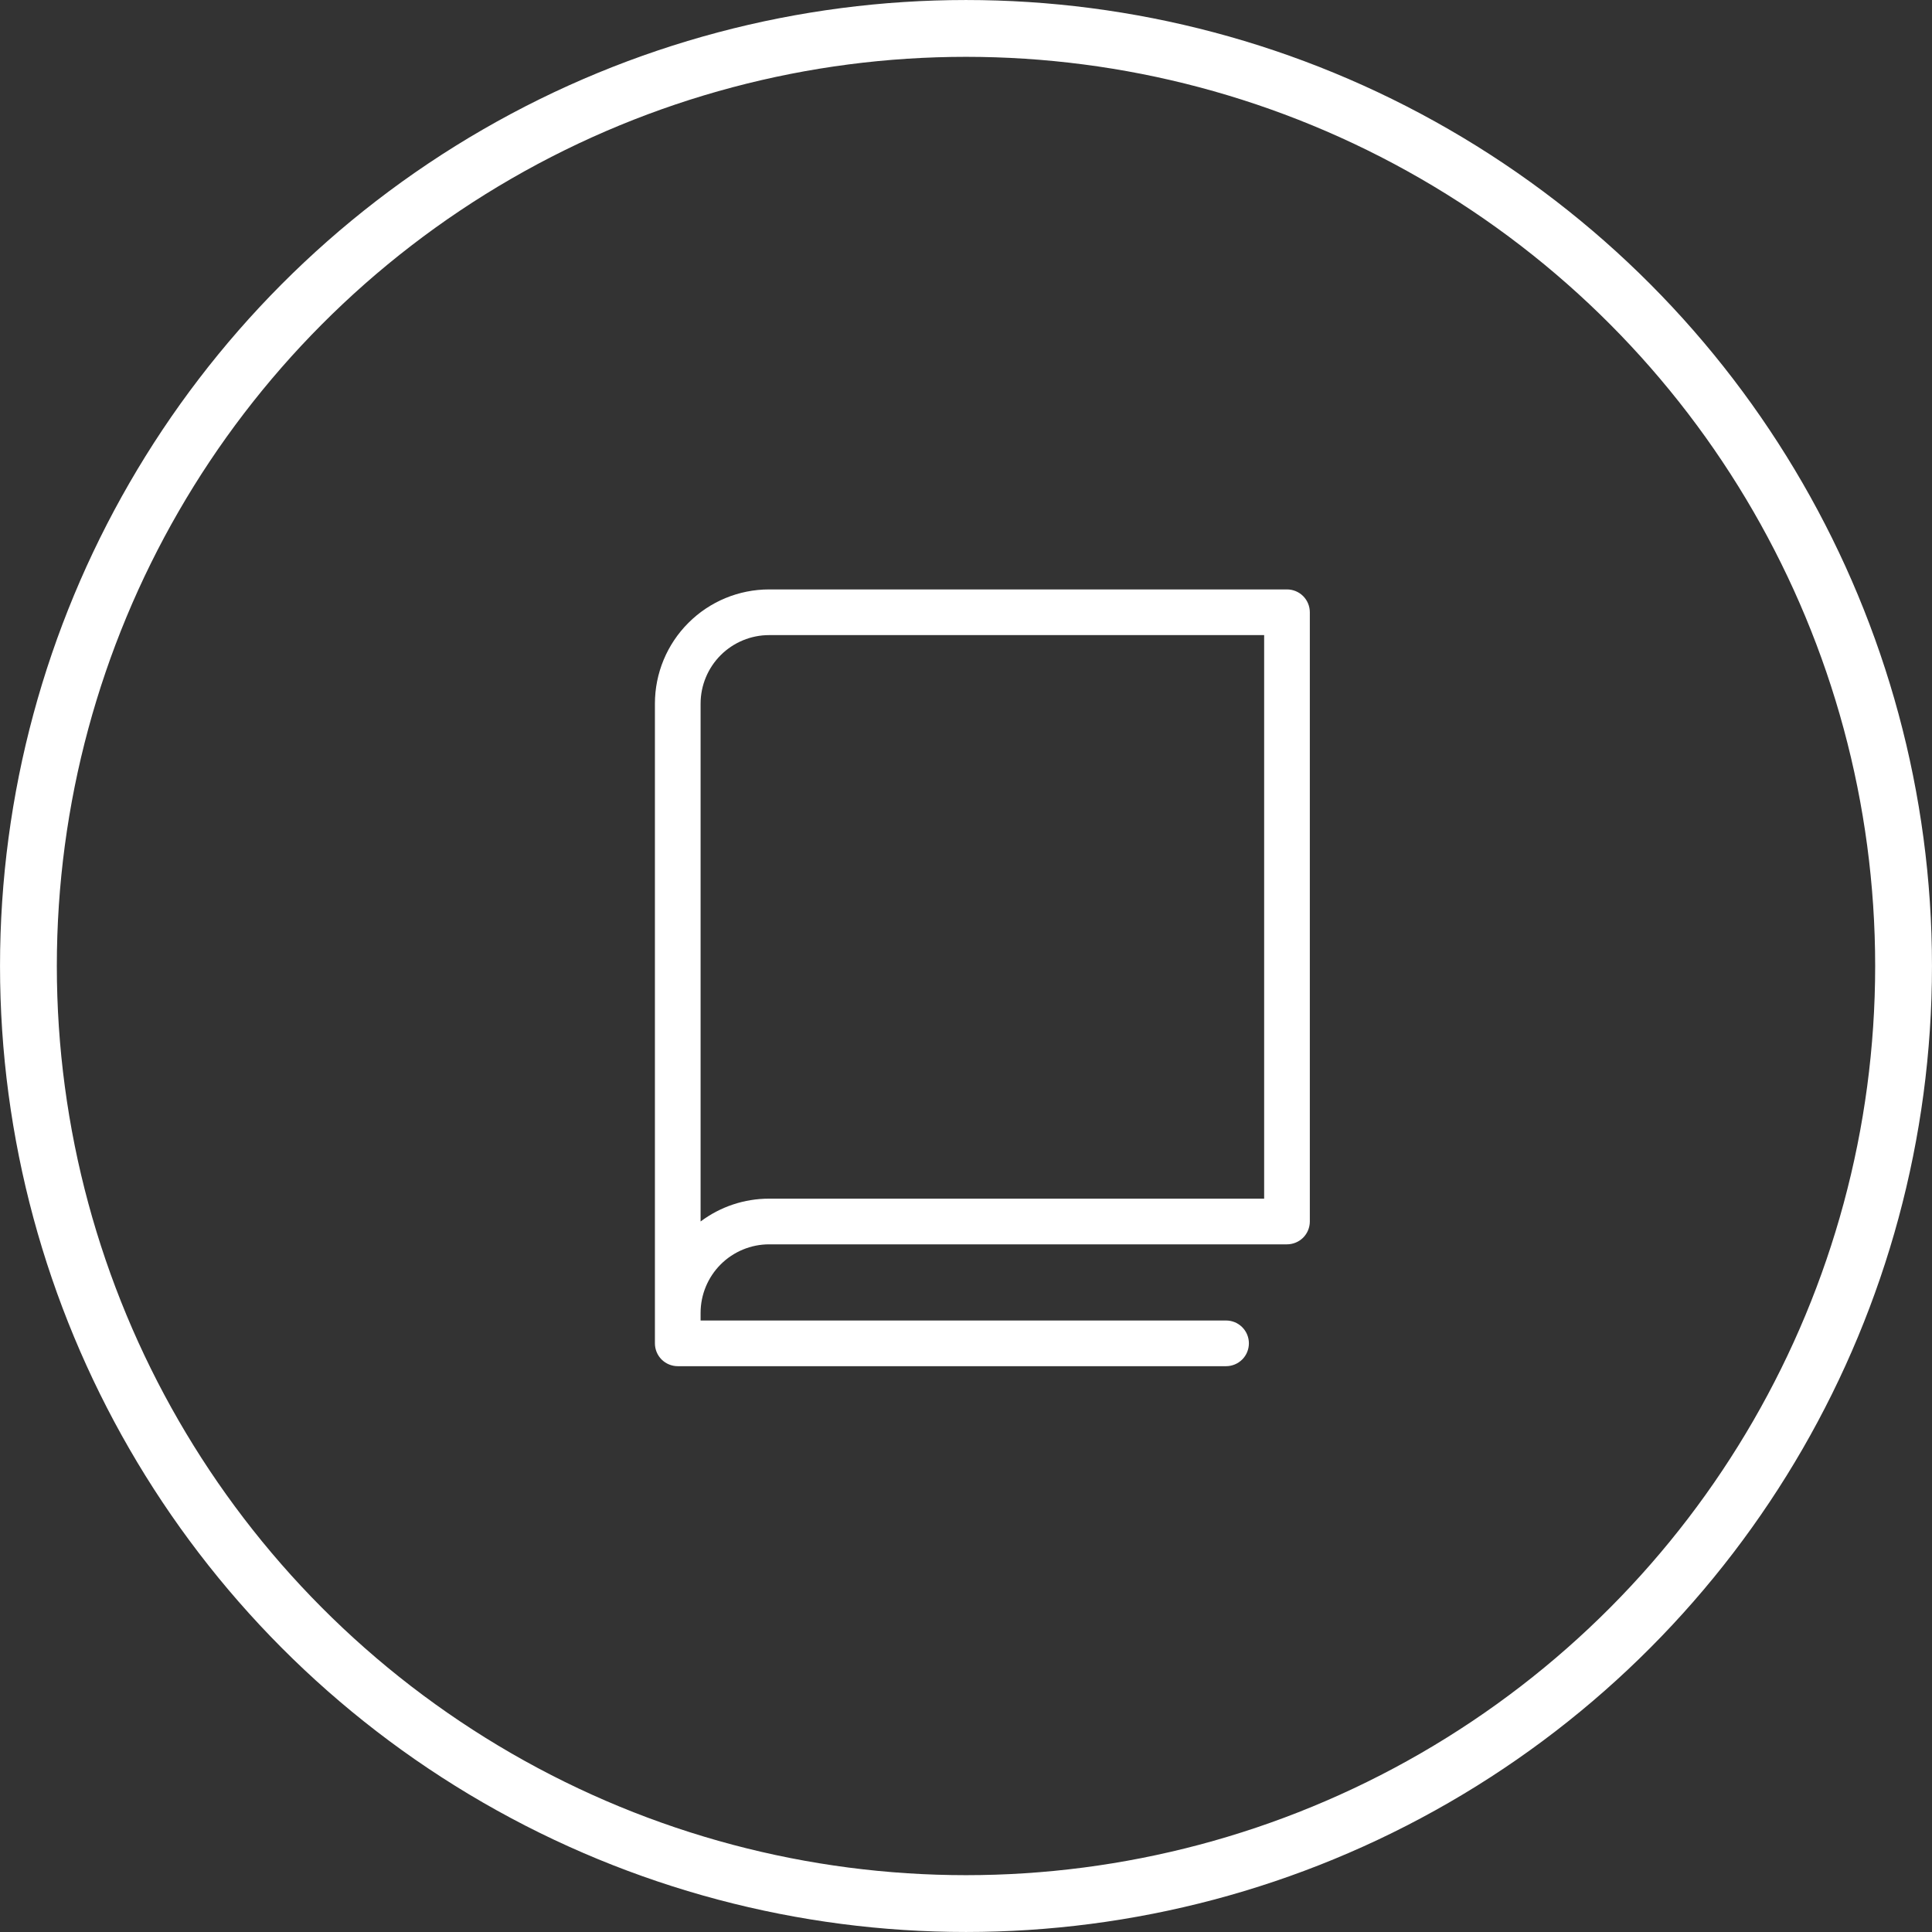
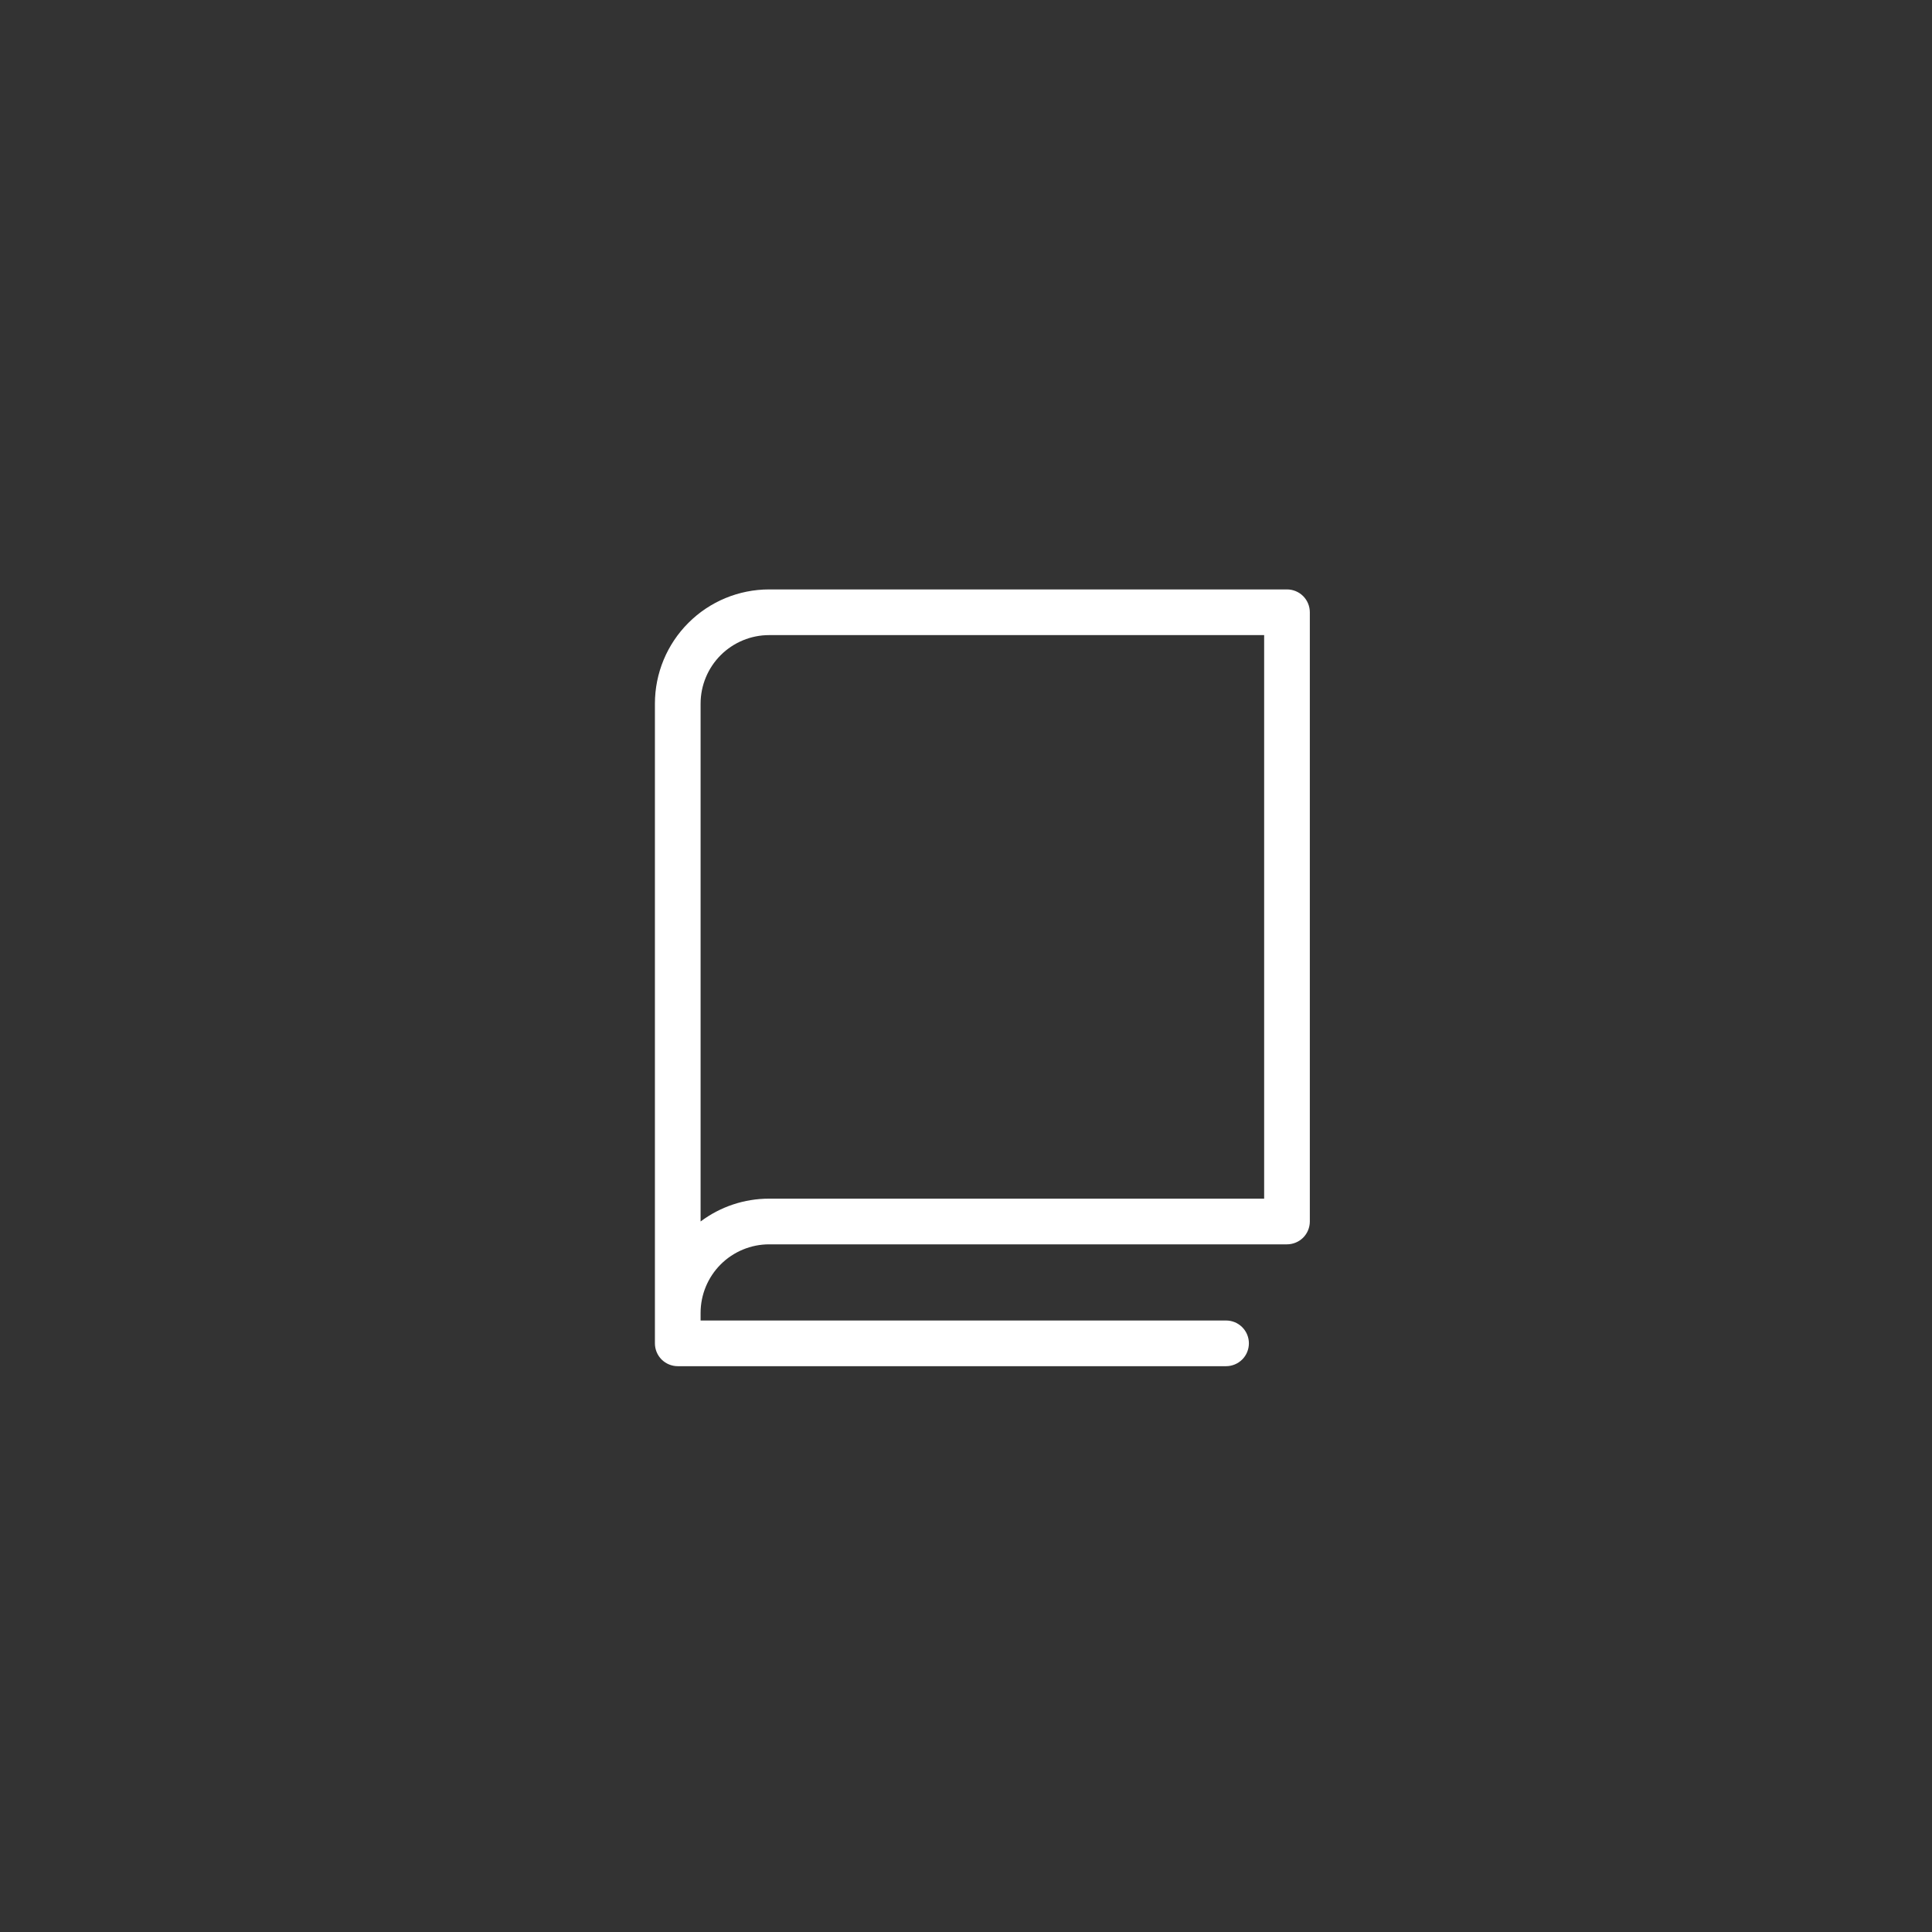
<svg xmlns="http://www.w3.org/2000/svg" width="59" height="59" viewBox="0 0 59 59" fill="none">
  <rect x="0" y="0" width="59" height="59" fill="#333333" stroke="none" />
-   <circle cx="29.5" cy="29.5" r="28.632" stroke="white" stroke-width="1.735" />
  <path d="M39.302 18H23.488C22.563 18 21.676 18.367 21.022 19.022C20.367 19.676 20 20.563 20 21.488V41.023C20 41.208 20.073 41.386 20.204 41.517C20.335 41.647 20.513 41.721 20.698 41.721H37.442C37.627 41.721 37.804 41.647 37.935 41.517C38.066 41.386 38.139 41.208 38.139 41.023C38.139 40.838 38.066 40.661 37.935 40.53C37.804 40.399 37.627 40.326 37.442 40.326H21.395V40.093C21.395 39.538 21.616 39.006 22.008 38.613C22.401 38.221 22.933 38 23.488 38H39.302C39.487 38 39.665 37.926 39.796 37.796C39.926 37.665 40 37.487 40 37.302V18.698C40 18.513 39.926 18.335 39.796 18.204C39.665 18.073 39.487 18 39.302 18ZM38.605 36.605H23.488C22.733 36.604 21.999 36.849 21.395 37.302V21.488C21.395 20.933 21.616 20.401 22.008 20.008C22.401 19.616 22.933 19.395 23.488 19.395H38.605V36.605Z" fill="white" />
</svg>